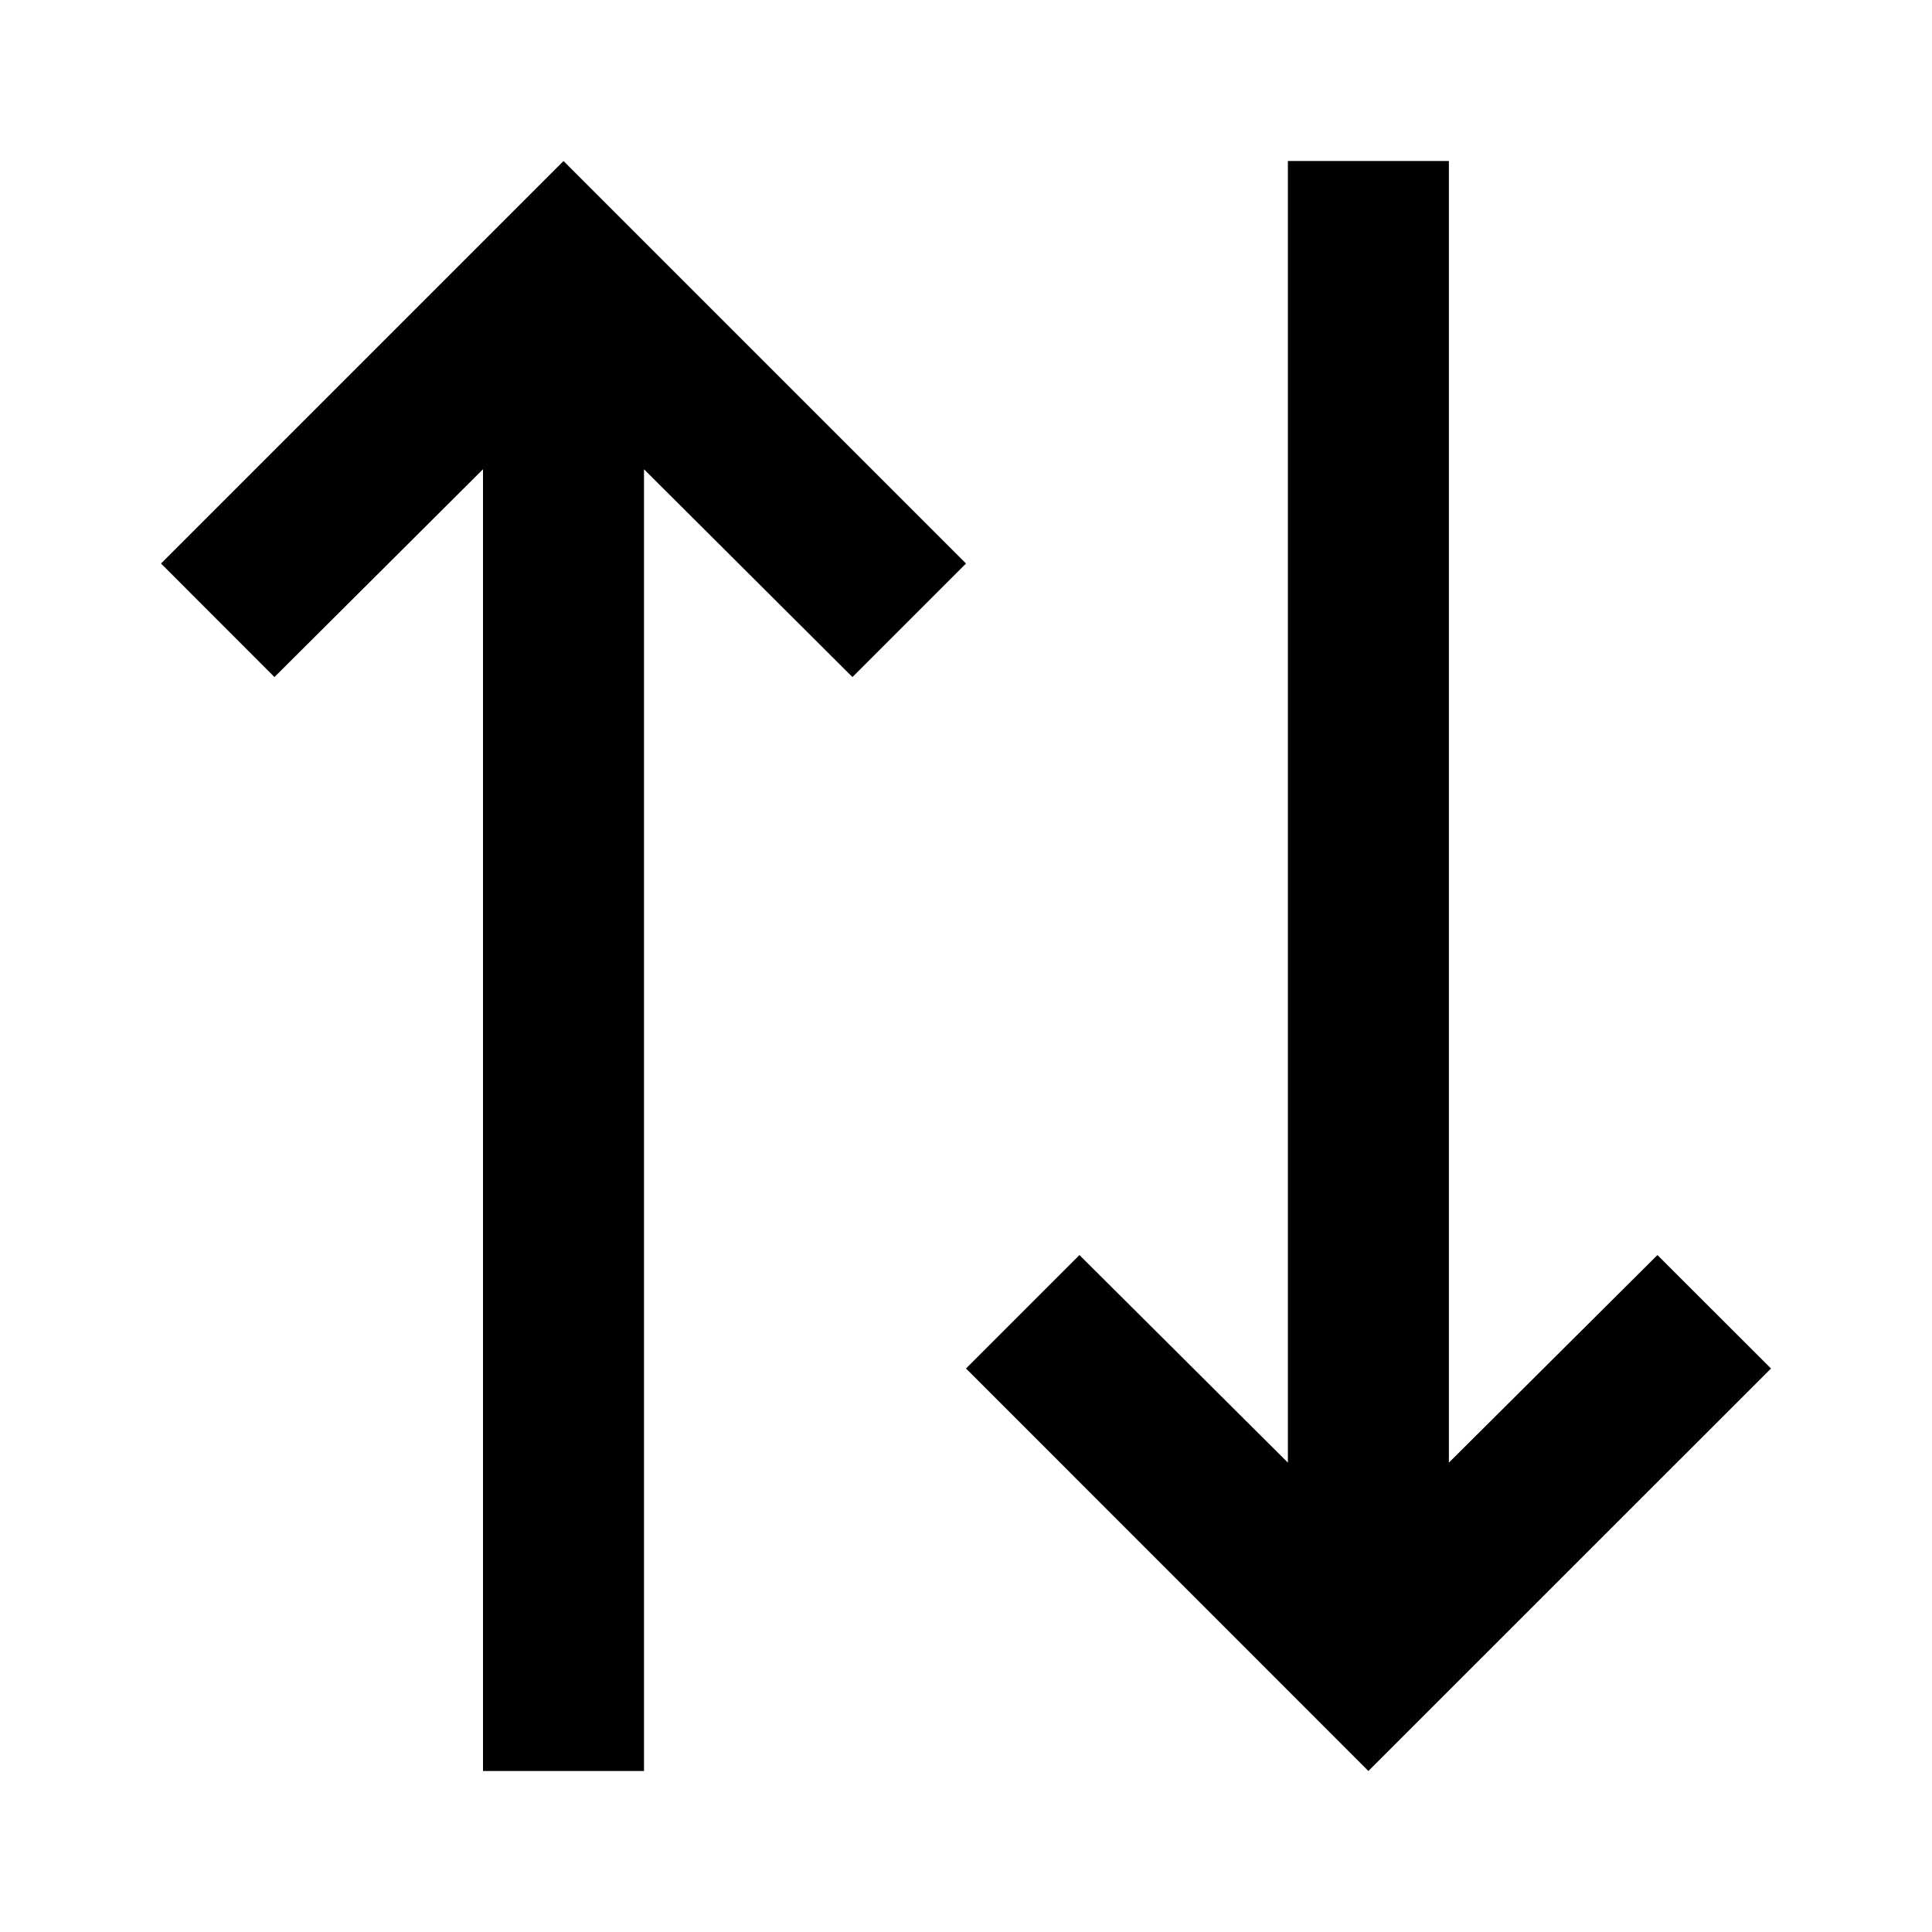
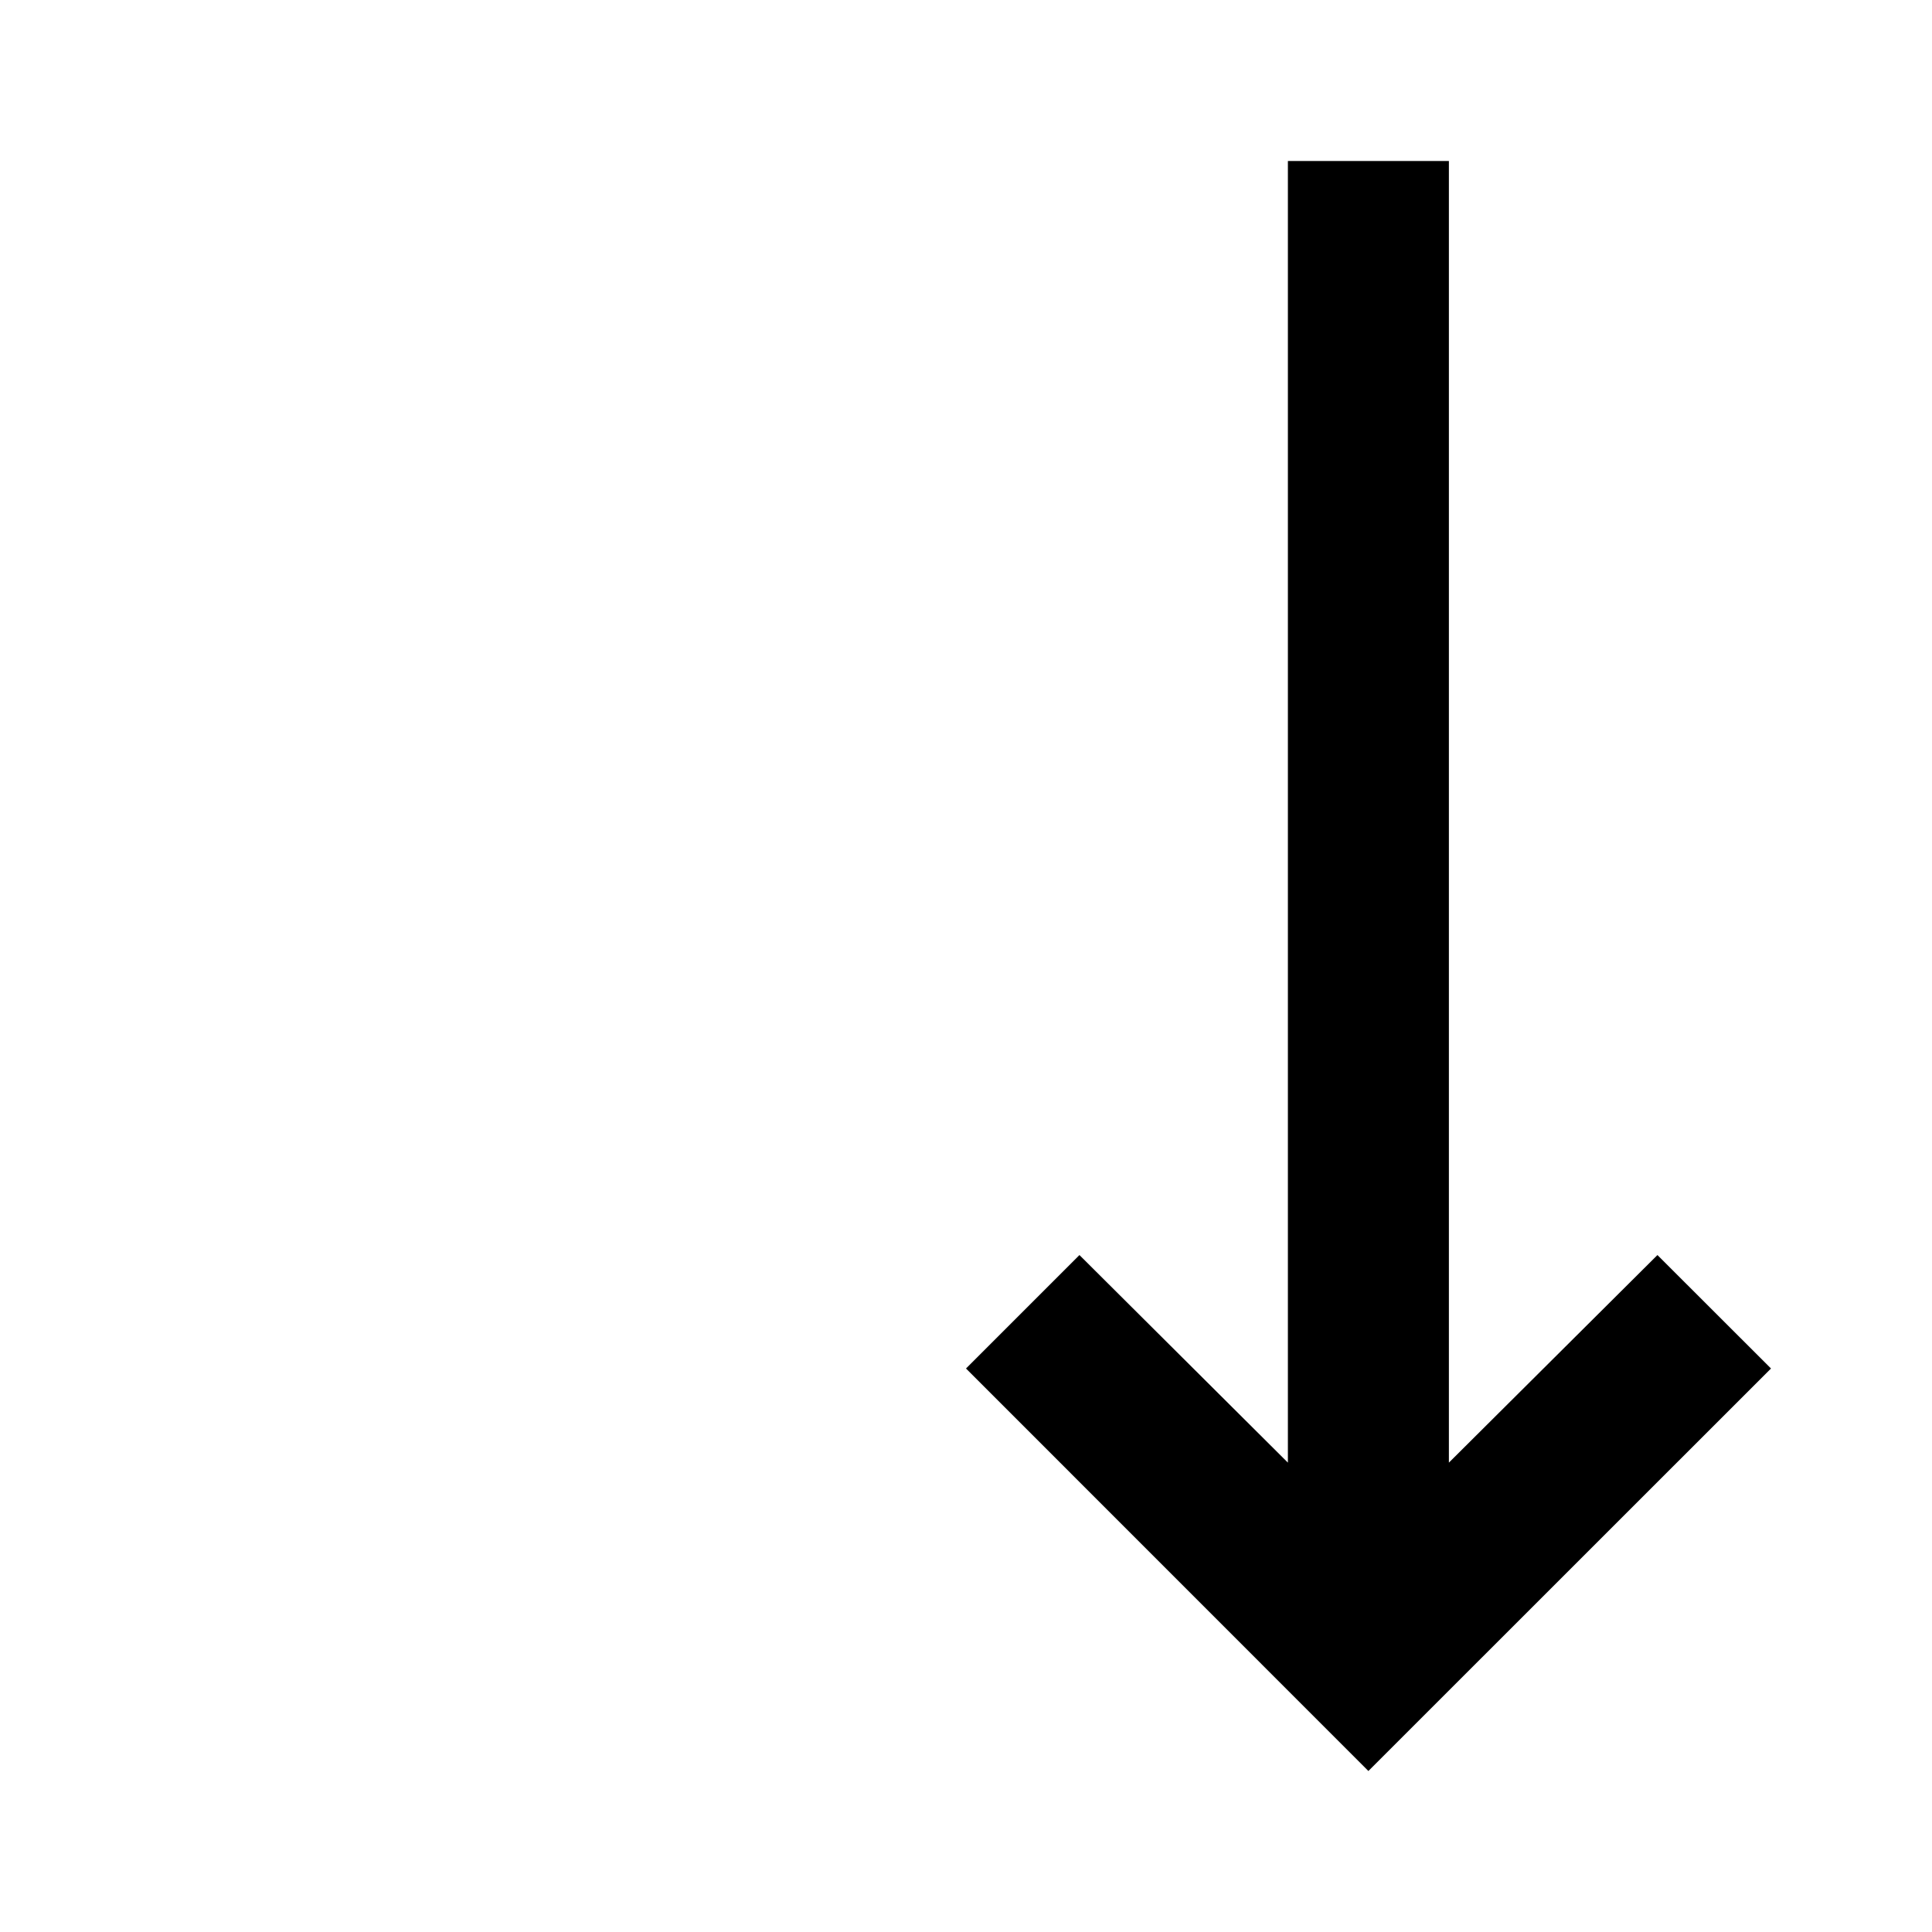
<svg xmlns="http://www.w3.org/2000/svg" width="18" height="18" viewBox="0 0 18 18" fill="none">
-   <path d="M6 4.372L7.942 6.308L9 5.25L5.25 1.5L1.5 5.25L2.557 6.308L4.5 4.372V16.5H6V4.372Z" fill="black" />
  <path d="M11.999 13.627L10.057 11.693L9 12.75L12.749 16.5L16.5 12.75L15.442 11.693L13.499 13.627V1.5H11.999V13.627Z" fill="black" />
</svg>